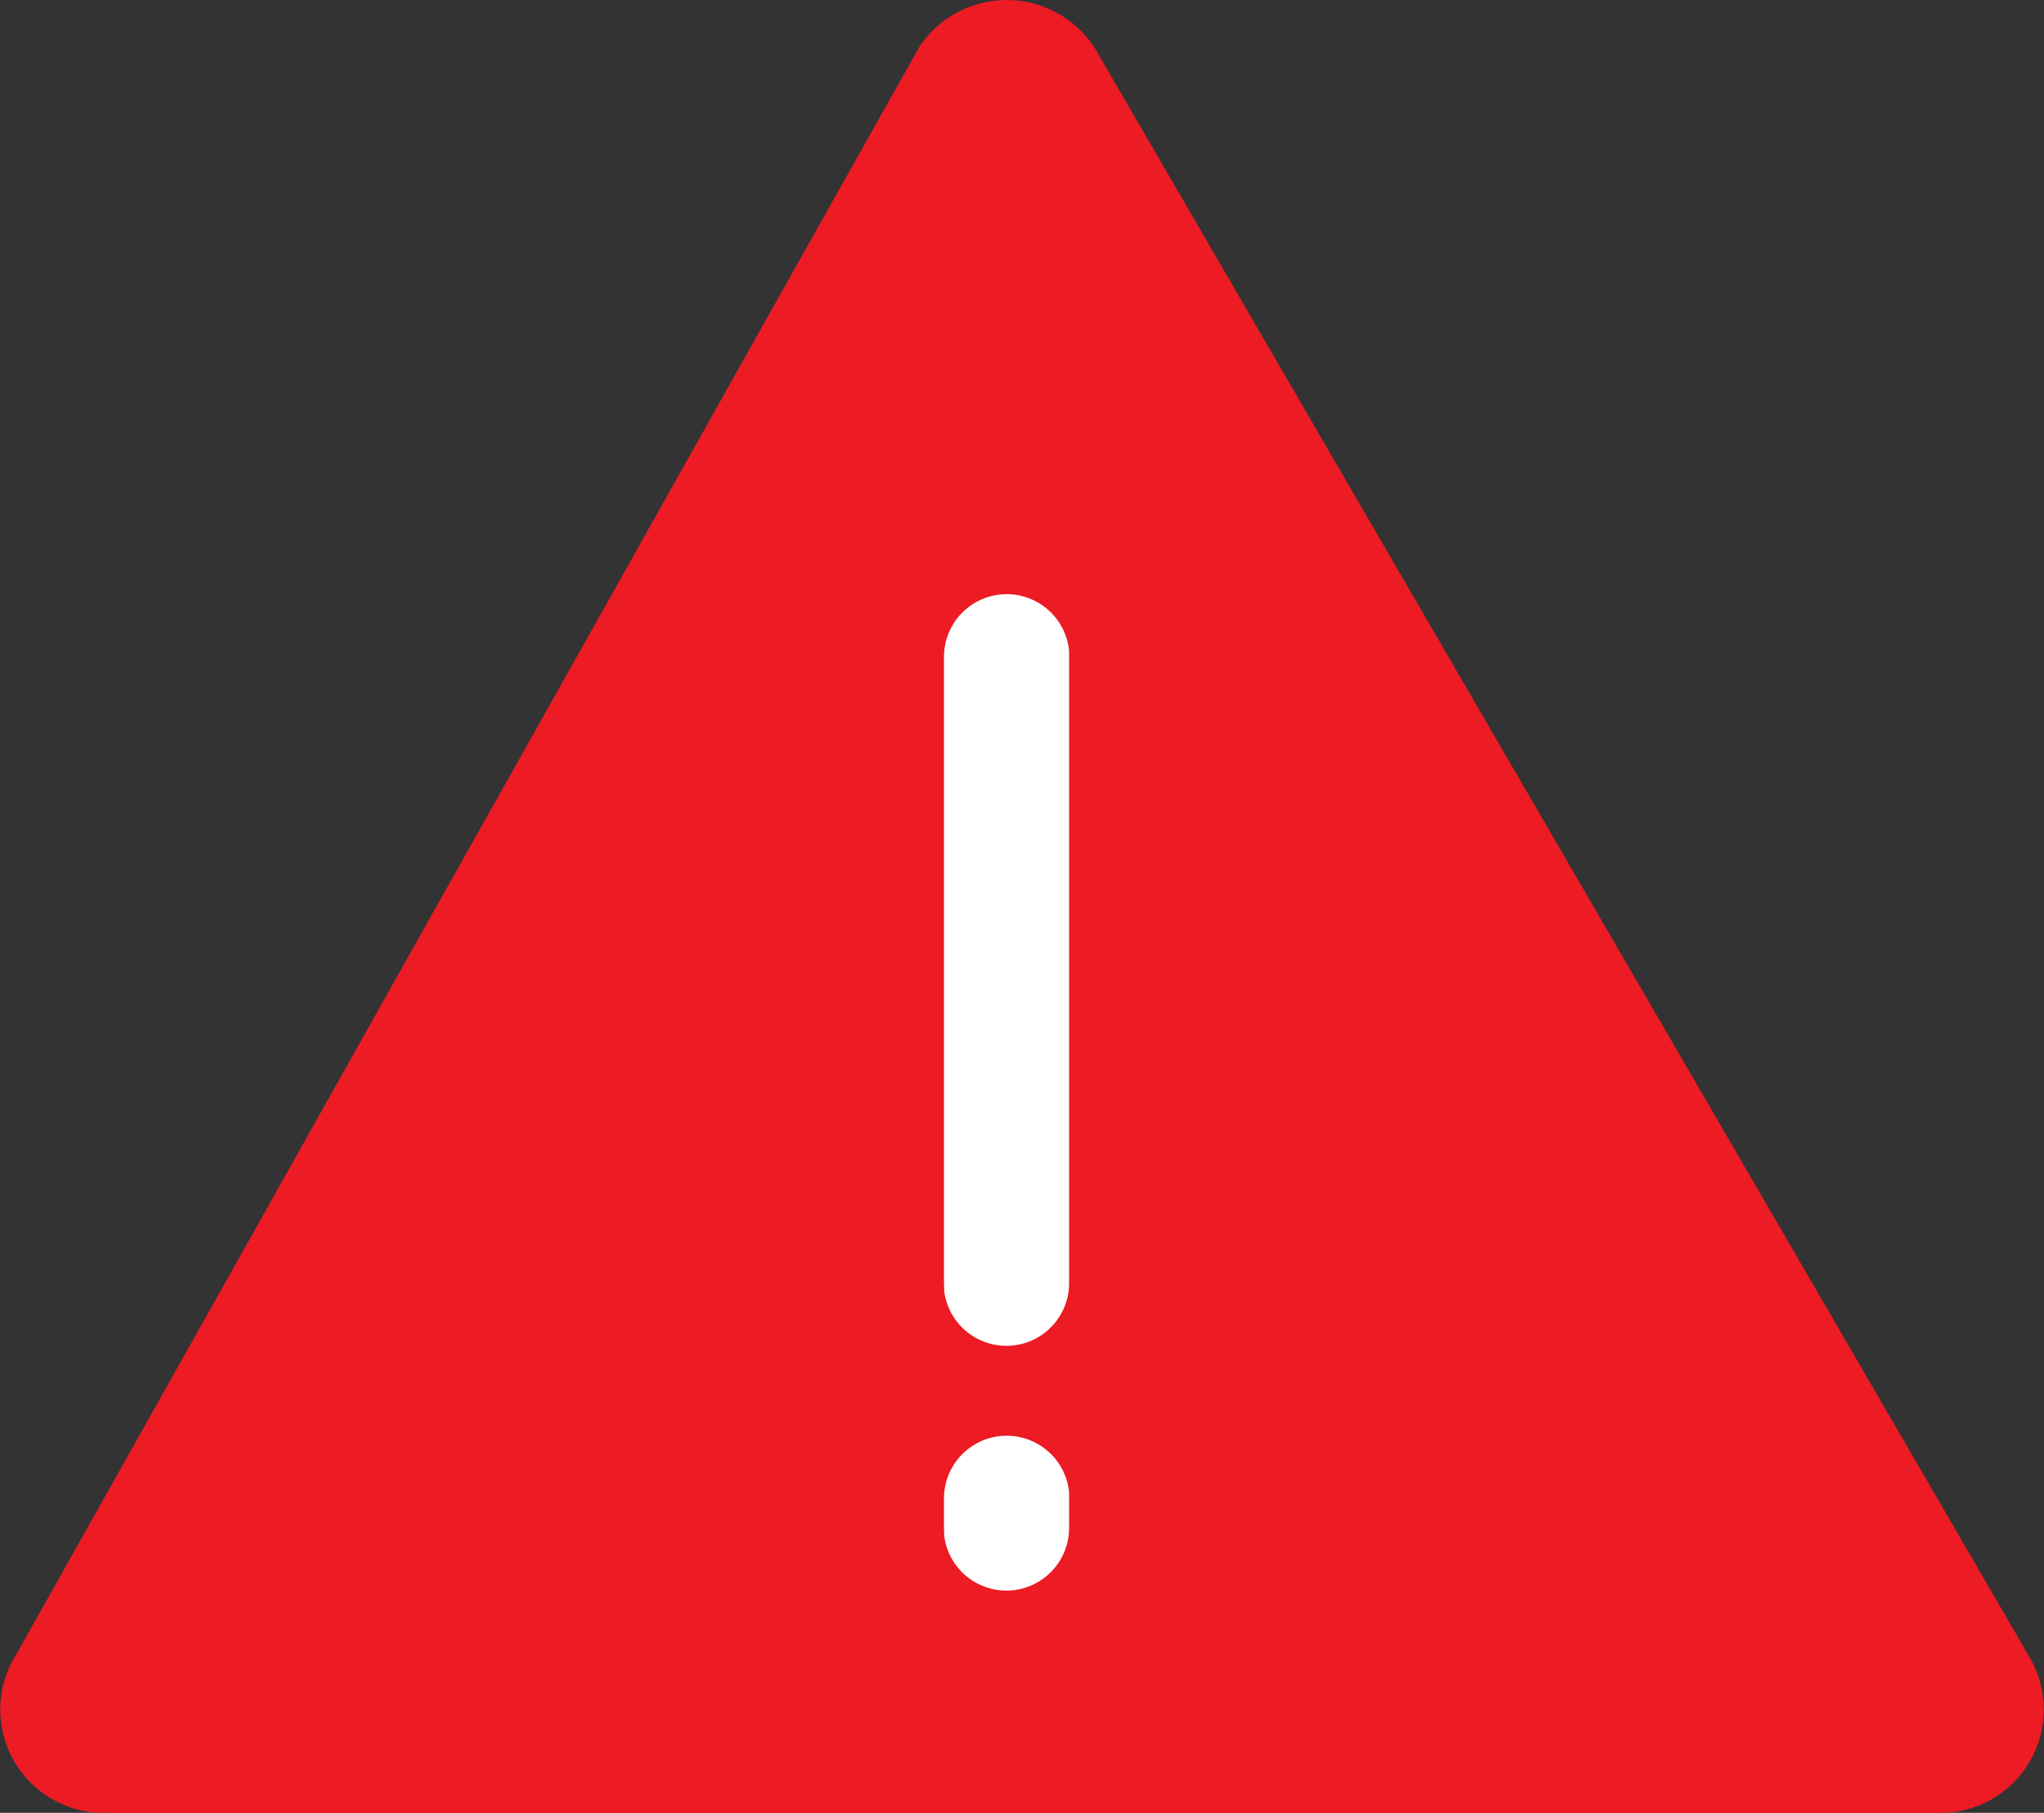
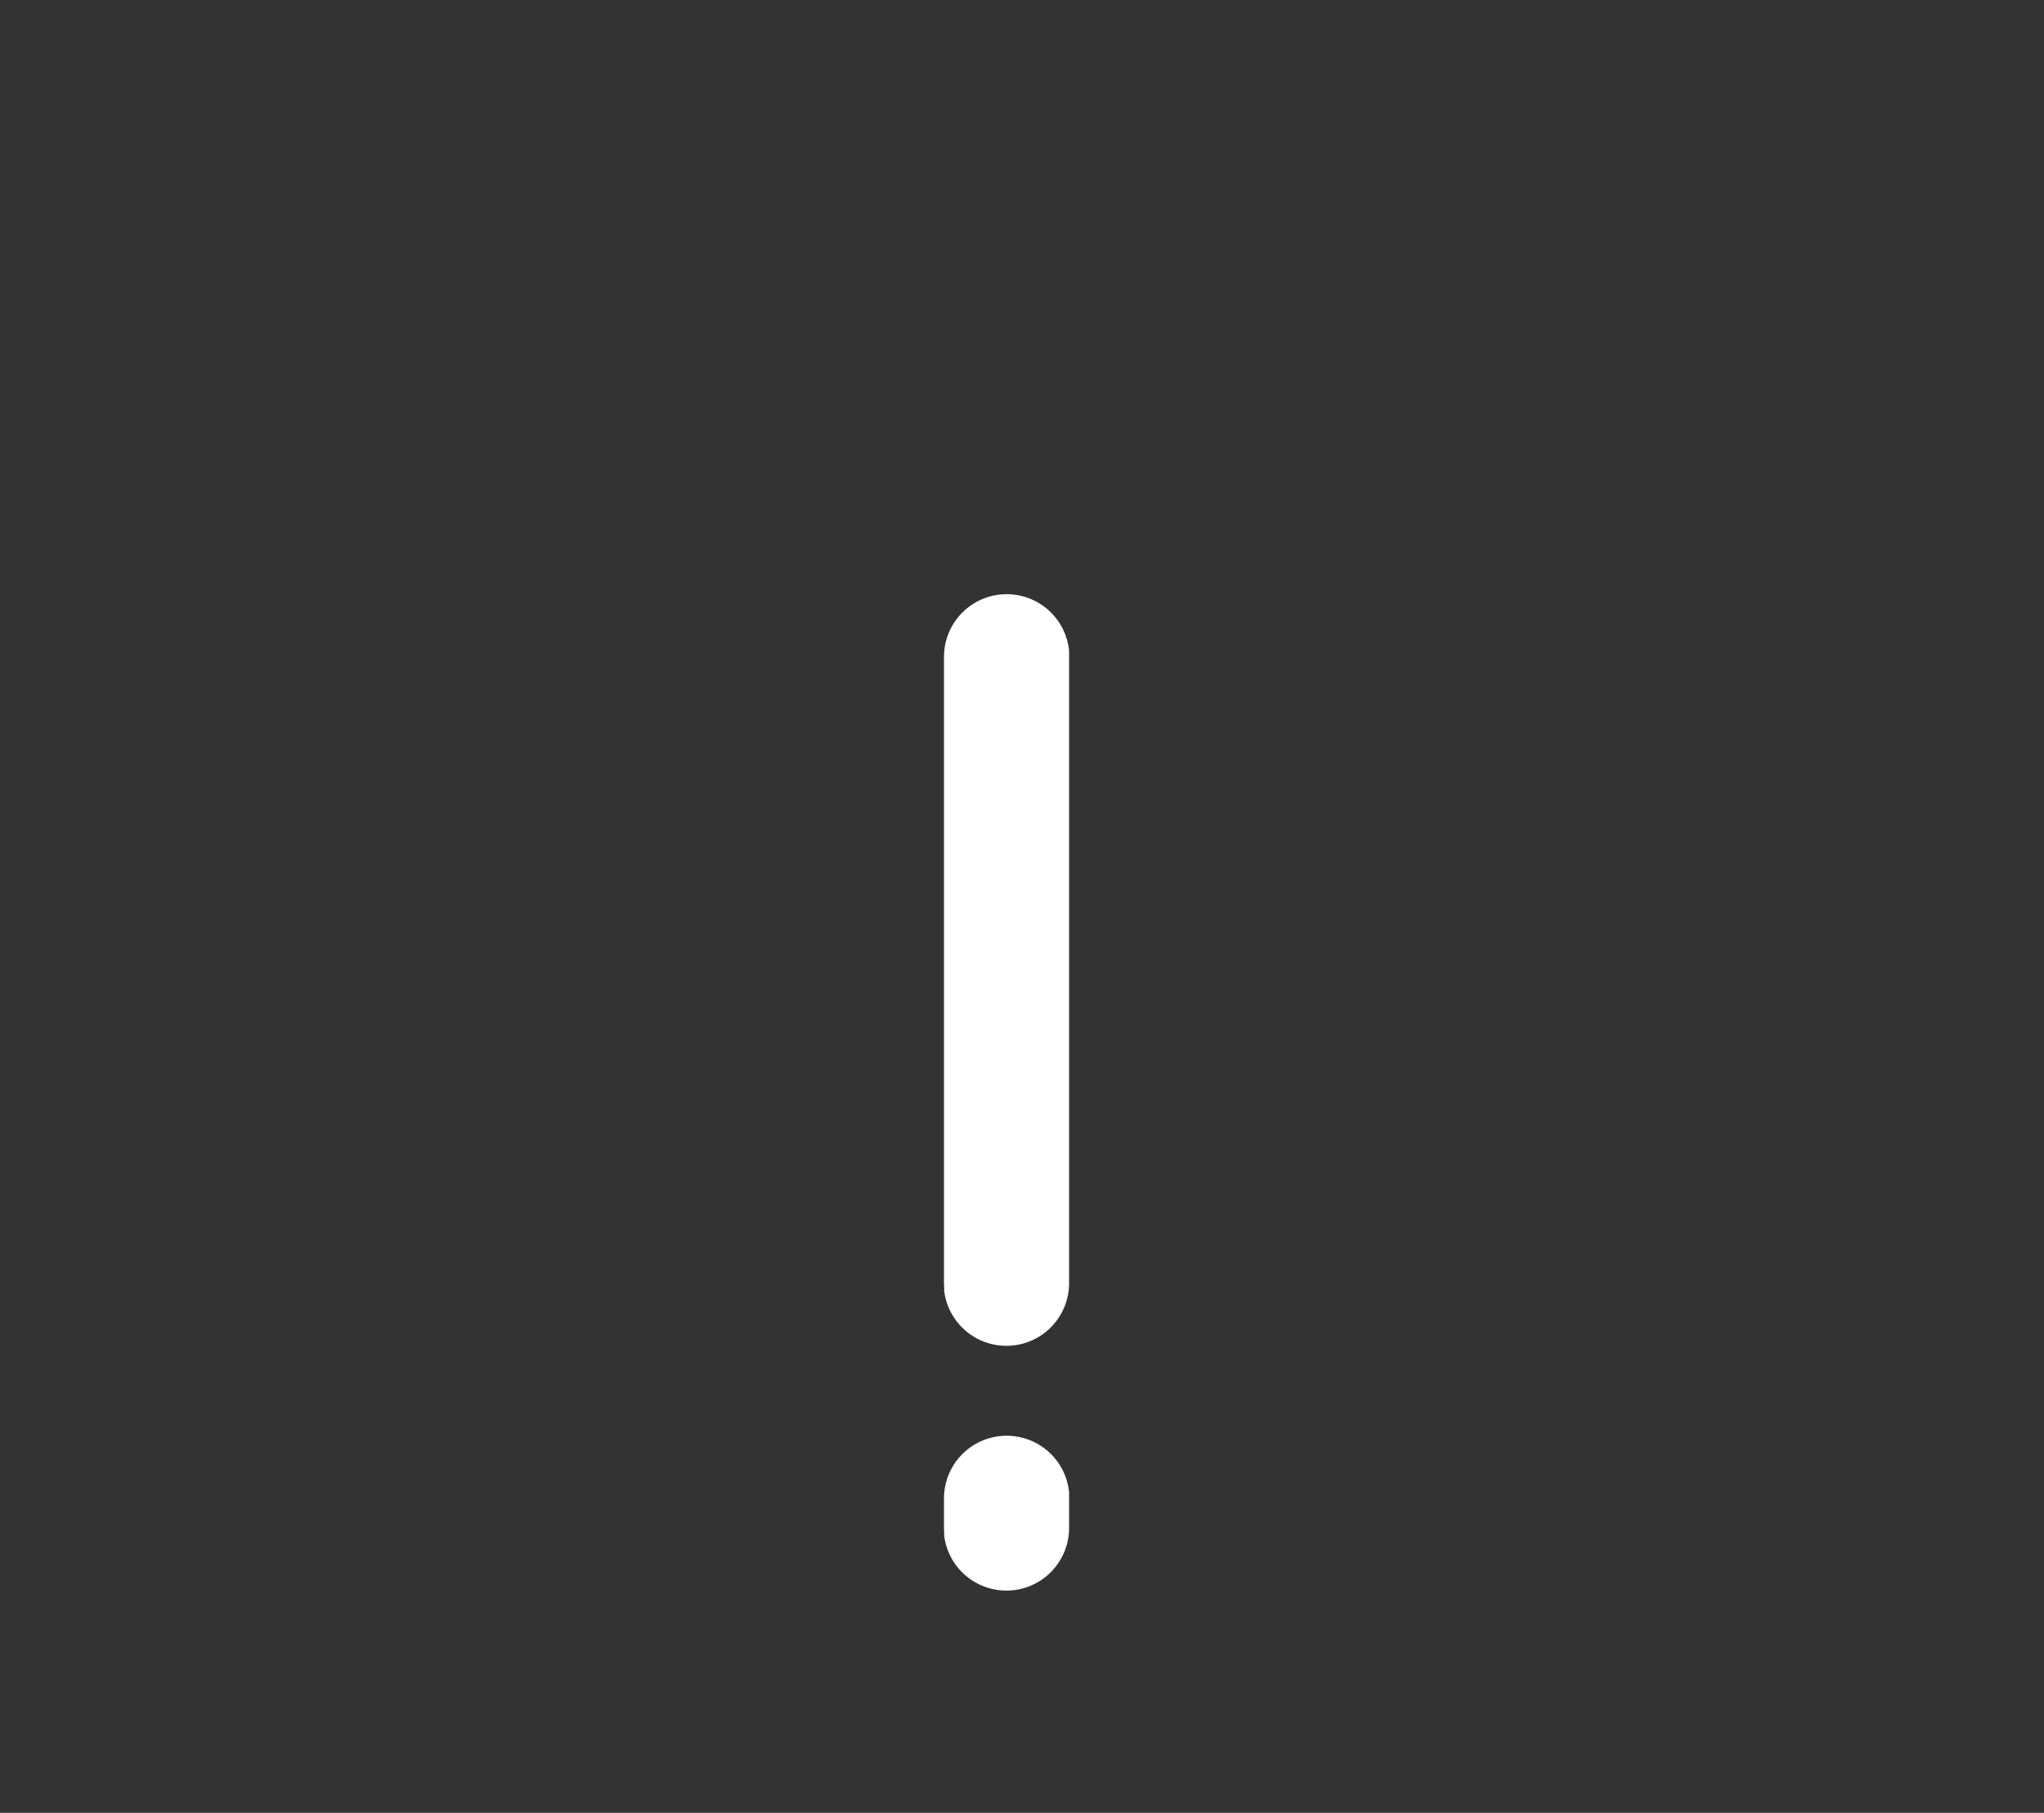
<svg xmlns="http://www.w3.org/2000/svg" id="ico-signalement" width="35.569" height="31.554" viewBox="0 0 35.569 31.554">
  <rect x="0" y="0" width="35.569" height="31.554" fill="#333333" stroke="none" />
-   <path id="Stroke_13" data-name="Stroke 13" d="M16,.812.3,28.768a1.8,1.8,0,0,0,1.519,2.787H33.75a1.8,1.8,0,0,0,1.582-2.686L19.044.824A1.826,1.826,0,0,0,16,.812Z" transform="translate(0 0)" fill="#ed1b24" />
  <path id="Combined_Shape" data-name="Combined Shape" d="M.005,16.37,0,16.265v-.531a1.091,1.091,0,0,1,2.177-.1l0,.1v.531a1.091,1.091,0,0,1-2.176.1Zm0-4.265L0,12V1.091A1.091,1.091,0,0,1,2.177.986l0,.105V12a1.091,1.091,0,0,1-2.176.105Z" transform="translate(16.427 10.343)" fill="#fff" />
</svg>